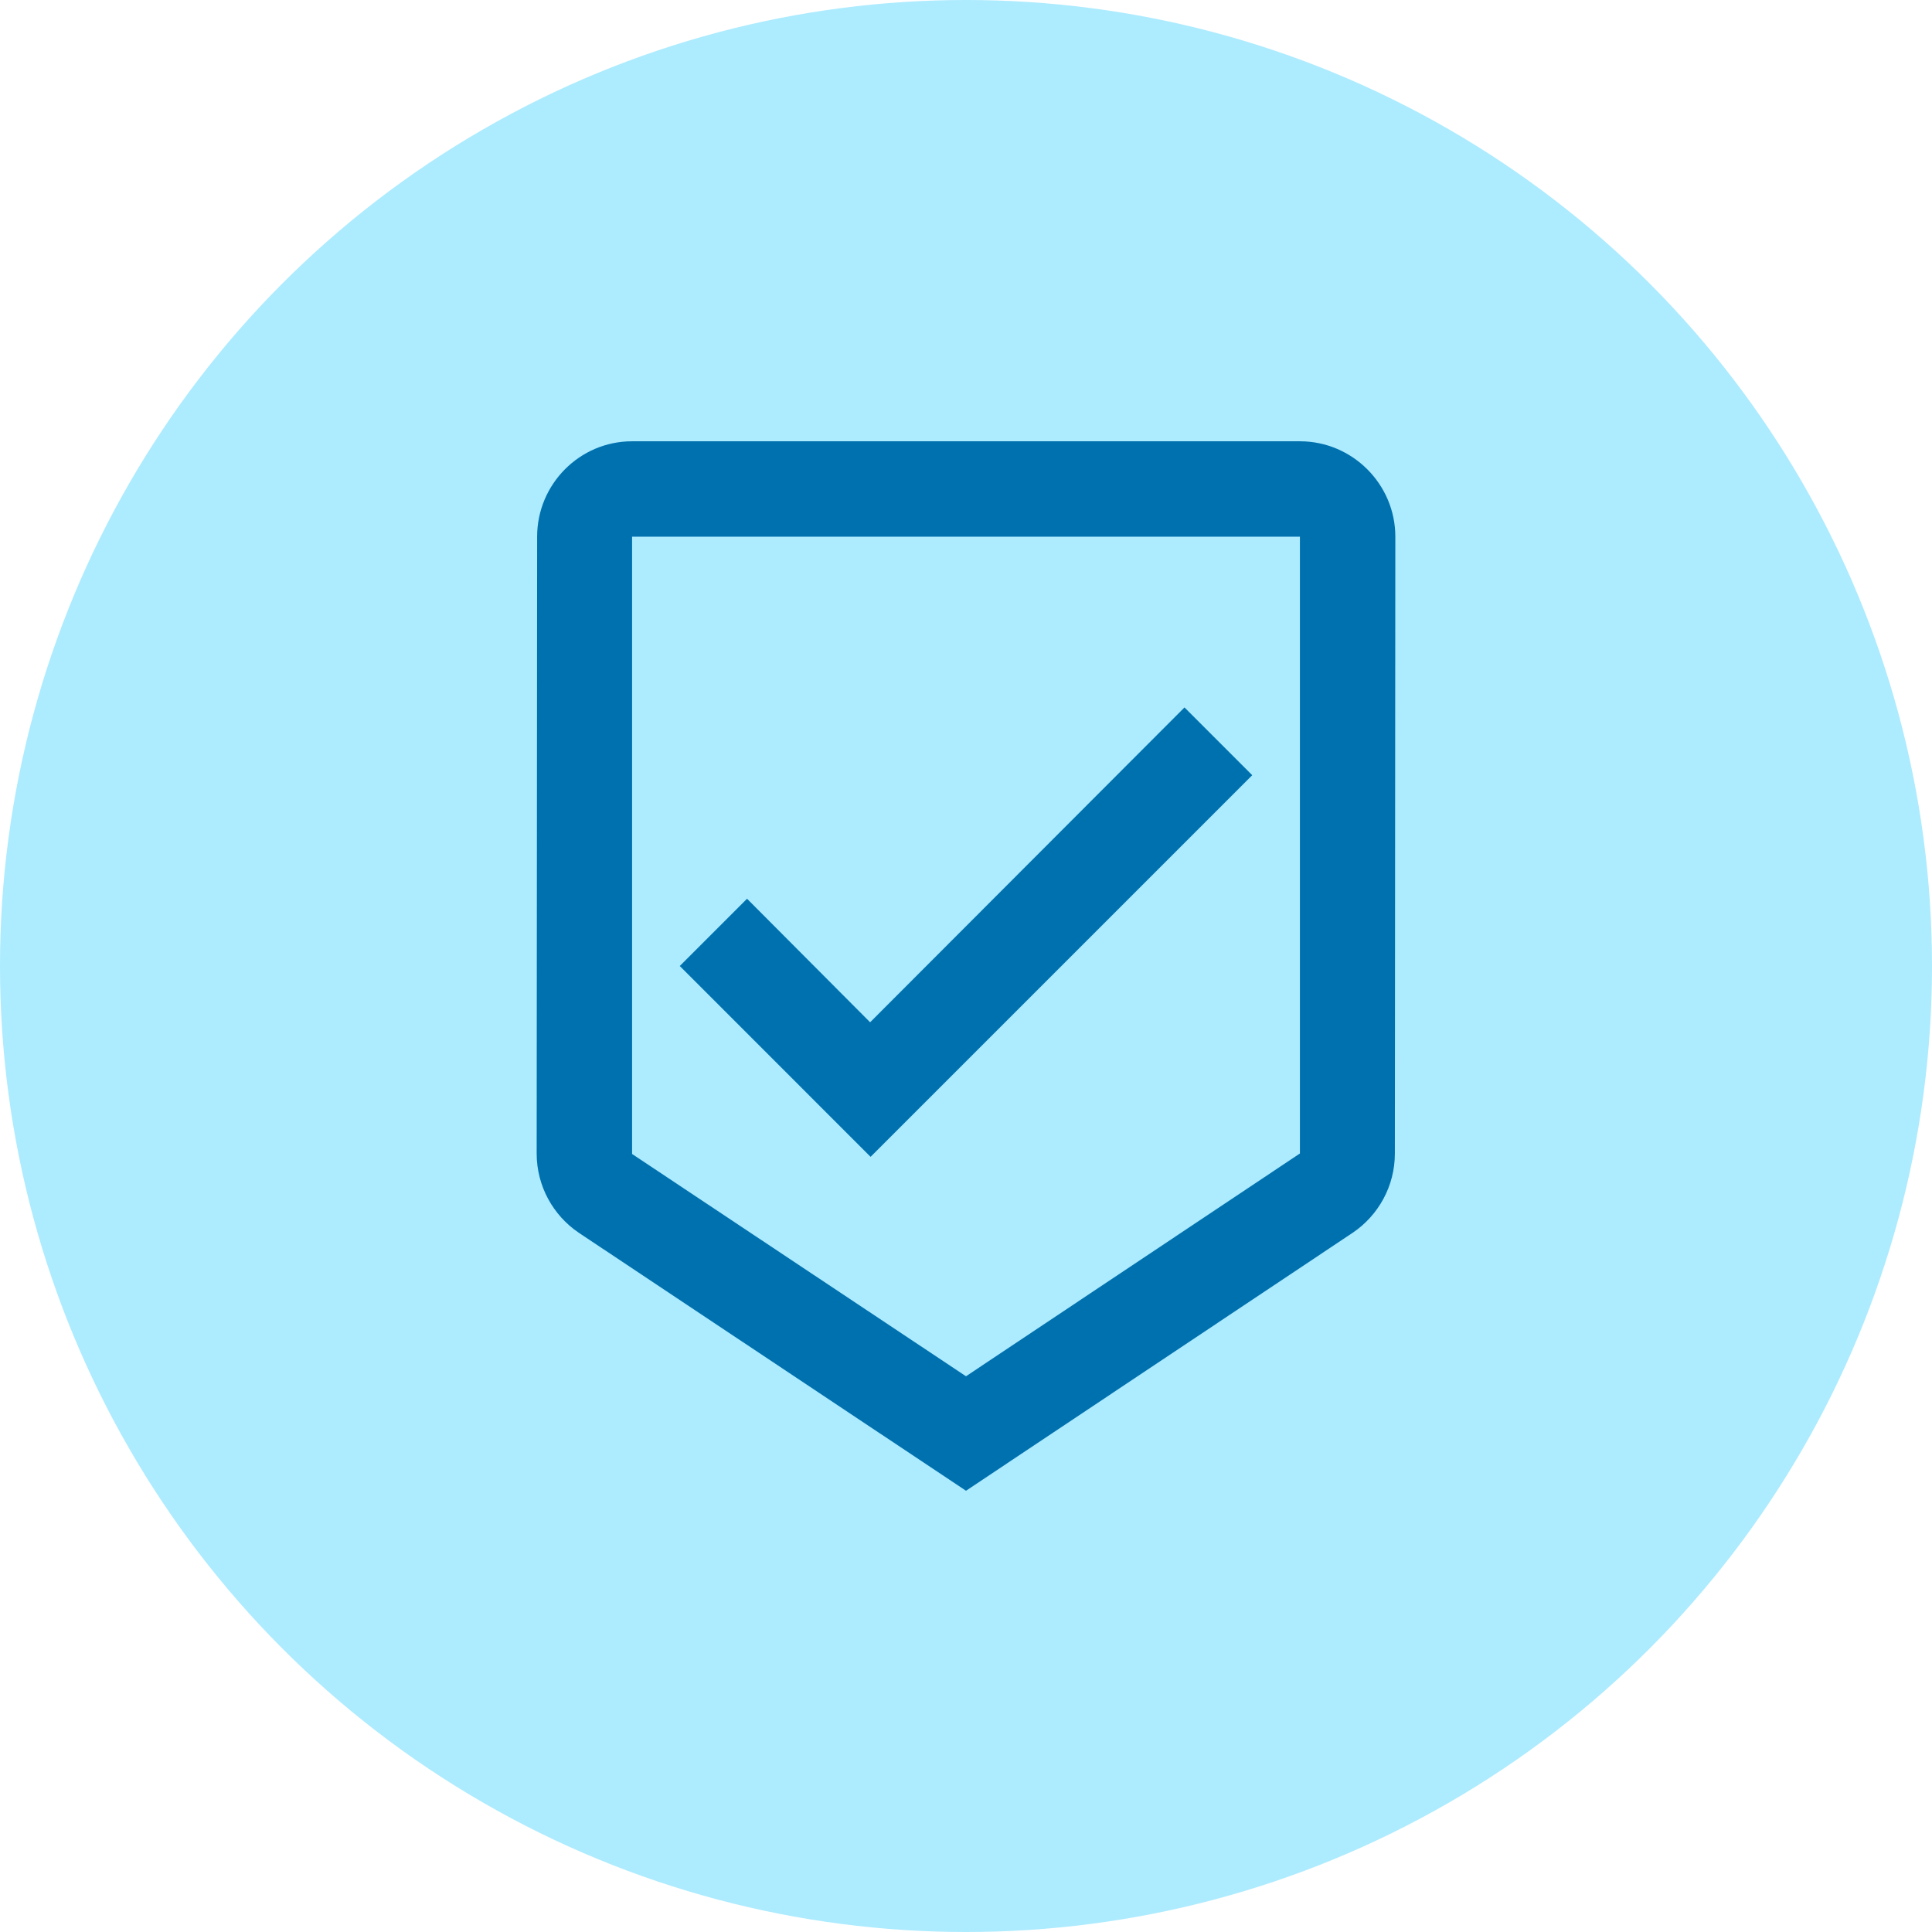
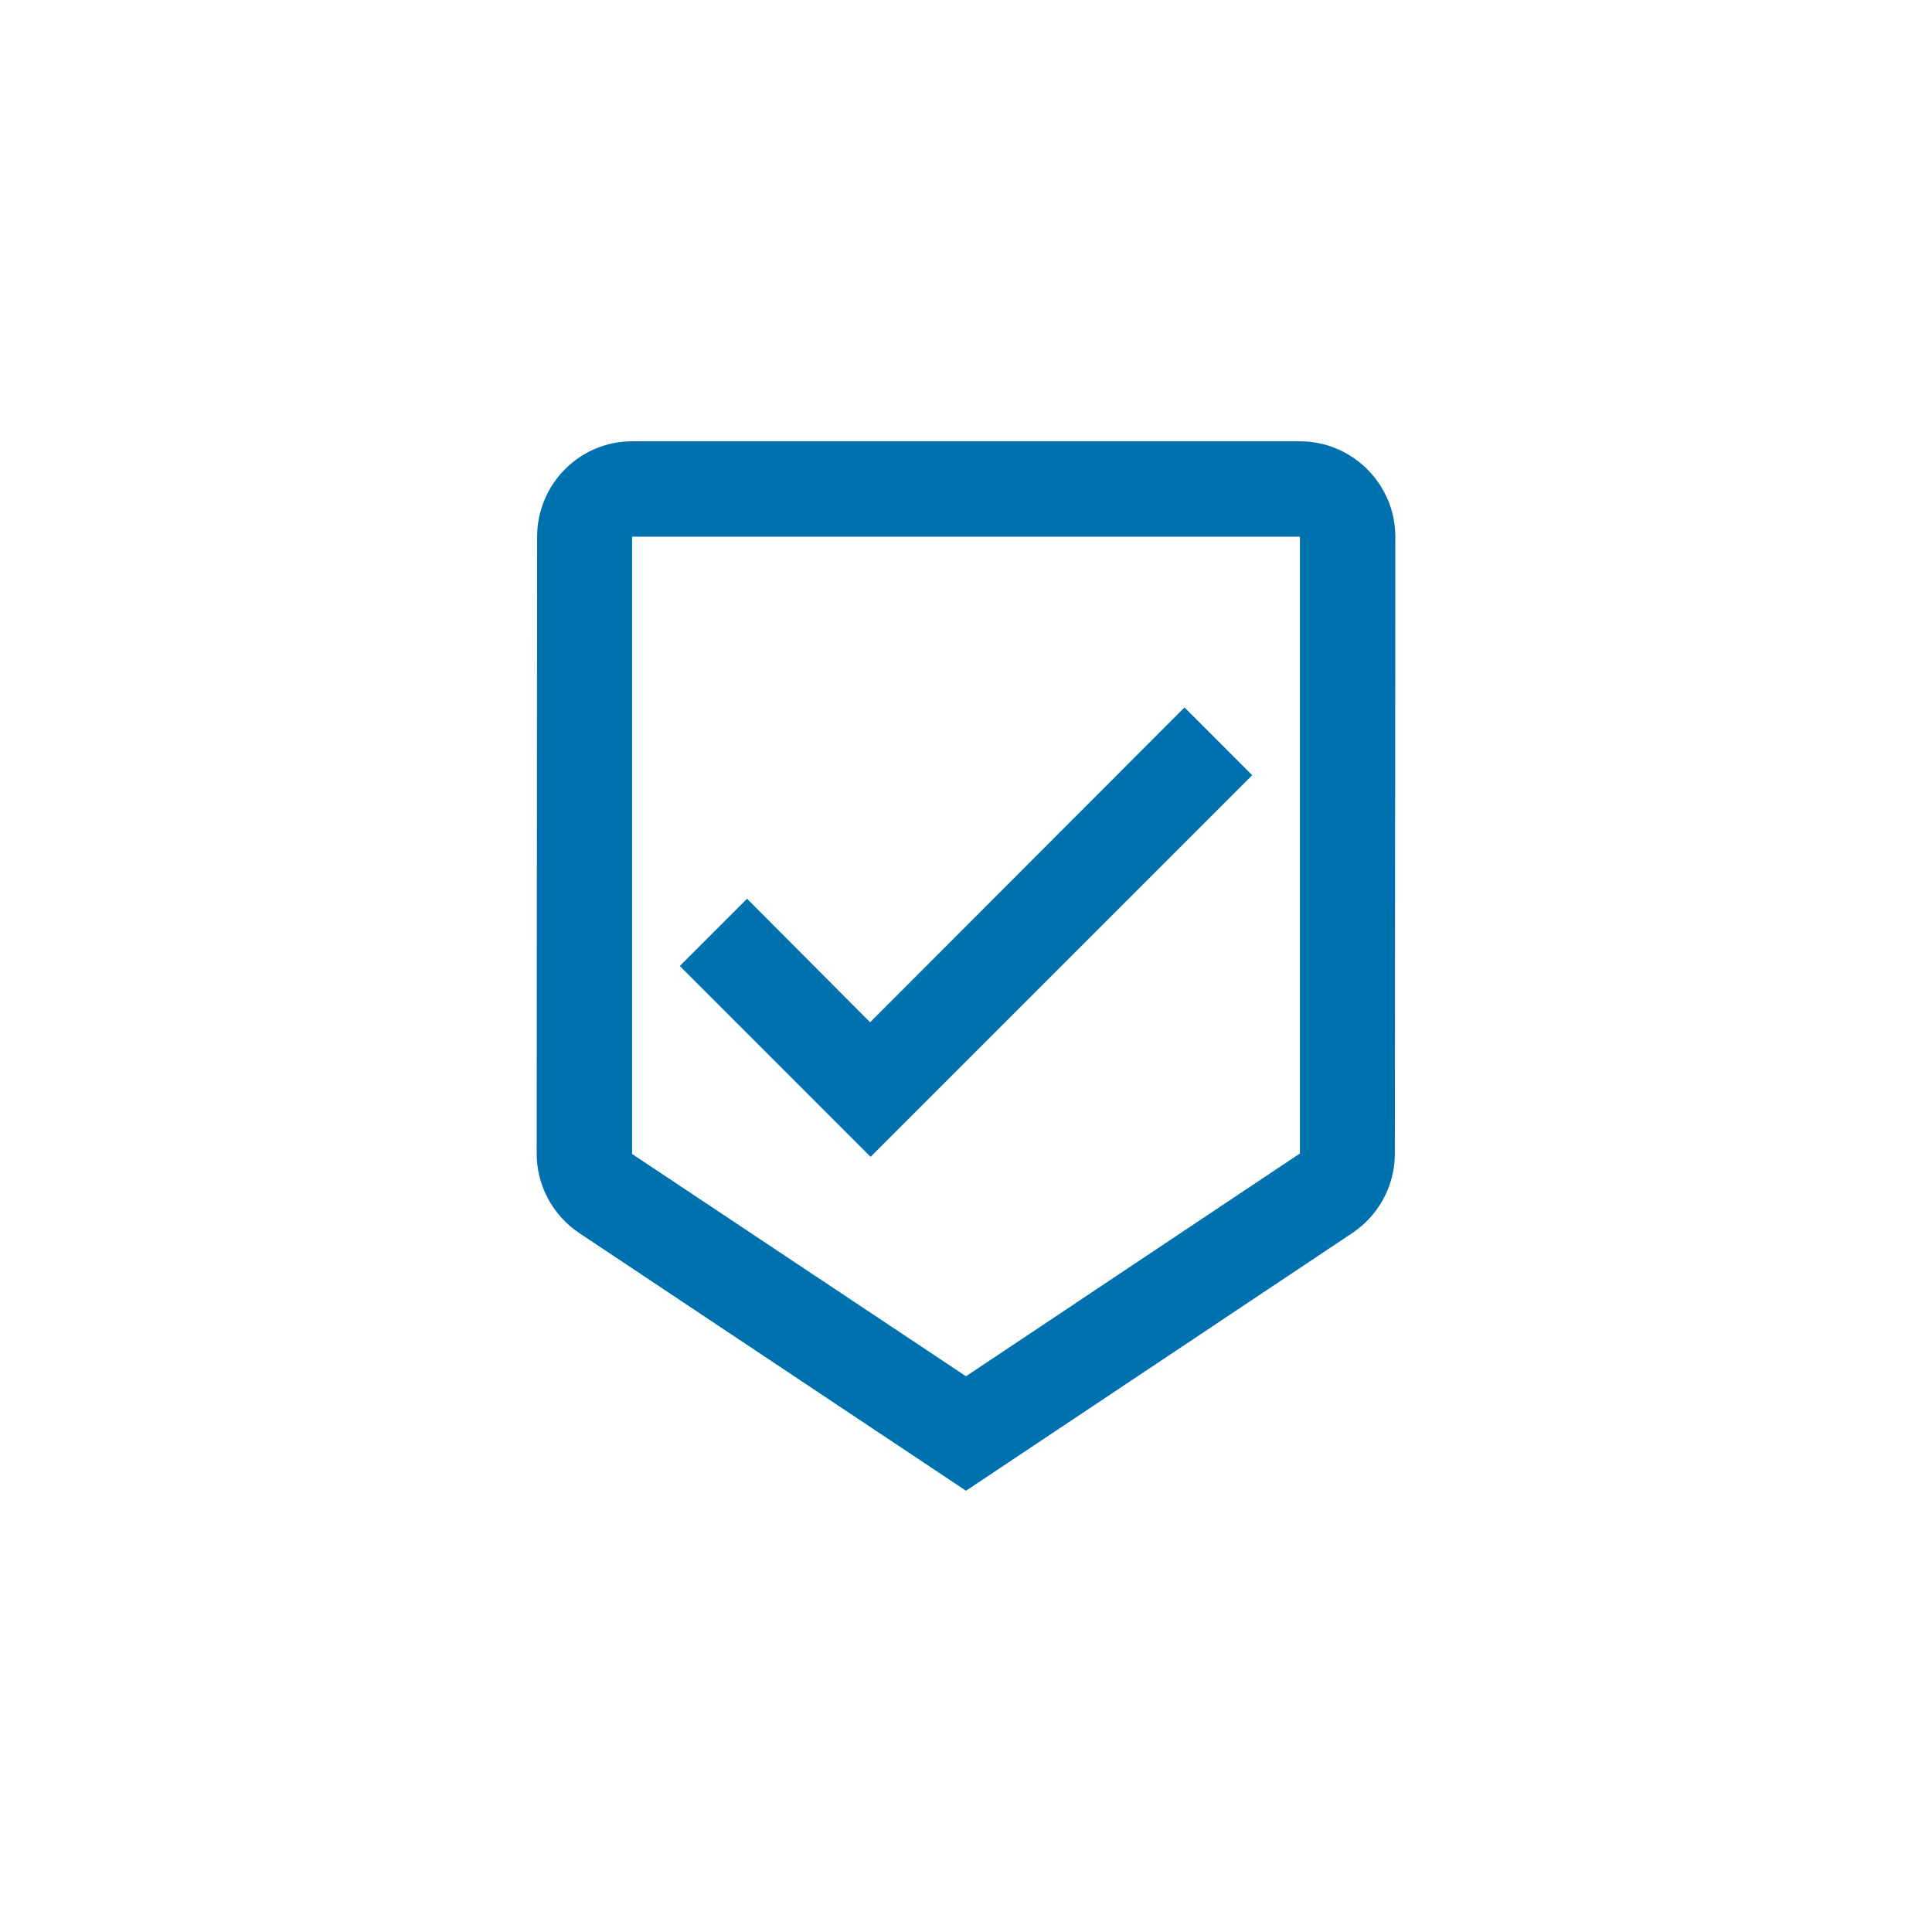
<svg xmlns="http://www.w3.org/2000/svg" width="54" height="54" viewBox="0 0 54 54" fill="none">
-   <circle cx="27" cy="27" r="27" fill="#ADEBFF" />
-   <path d="M36.333 12.334H17.667C16.2 12.334 15.013 13.534 15.013 15L15 32.24C15 33.16 15.467 33.974 16.173 34.453L27 41.667L37.813 34.453C38.52 33.974 38.987 33.16 38.987 32.24L39 15C39 13.534 37.8 12.334 36.333 12.334ZM27 38.467L17.667 32.254V15H36.333V32.24L27 38.467ZM24.32 28.573L20.88 25.12L19 27L24.333 32.334L35 21.667L33.107 19.773L24.32 28.573Z" fill="#0071AF" />
+   <path d="M36.333 12.334H17.667C16.2 12.334 15.013 13.534 15.013 15L15 32.24C15 33.16 15.467 33.974 16.173 34.453L27 41.667L37.813 34.453C38.52 33.974 38.987 33.16 38.987 32.24L39 15C39 13.534 37.8 12.334 36.333 12.334ZM27 38.467L17.667 32.254V15H36.333V32.24L27 38.467M24.32 28.573L20.88 25.12L19 27L24.333 32.334L35 21.667L33.107 19.773L24.32 28.573Z" fill="#0071AF" />
</svg>